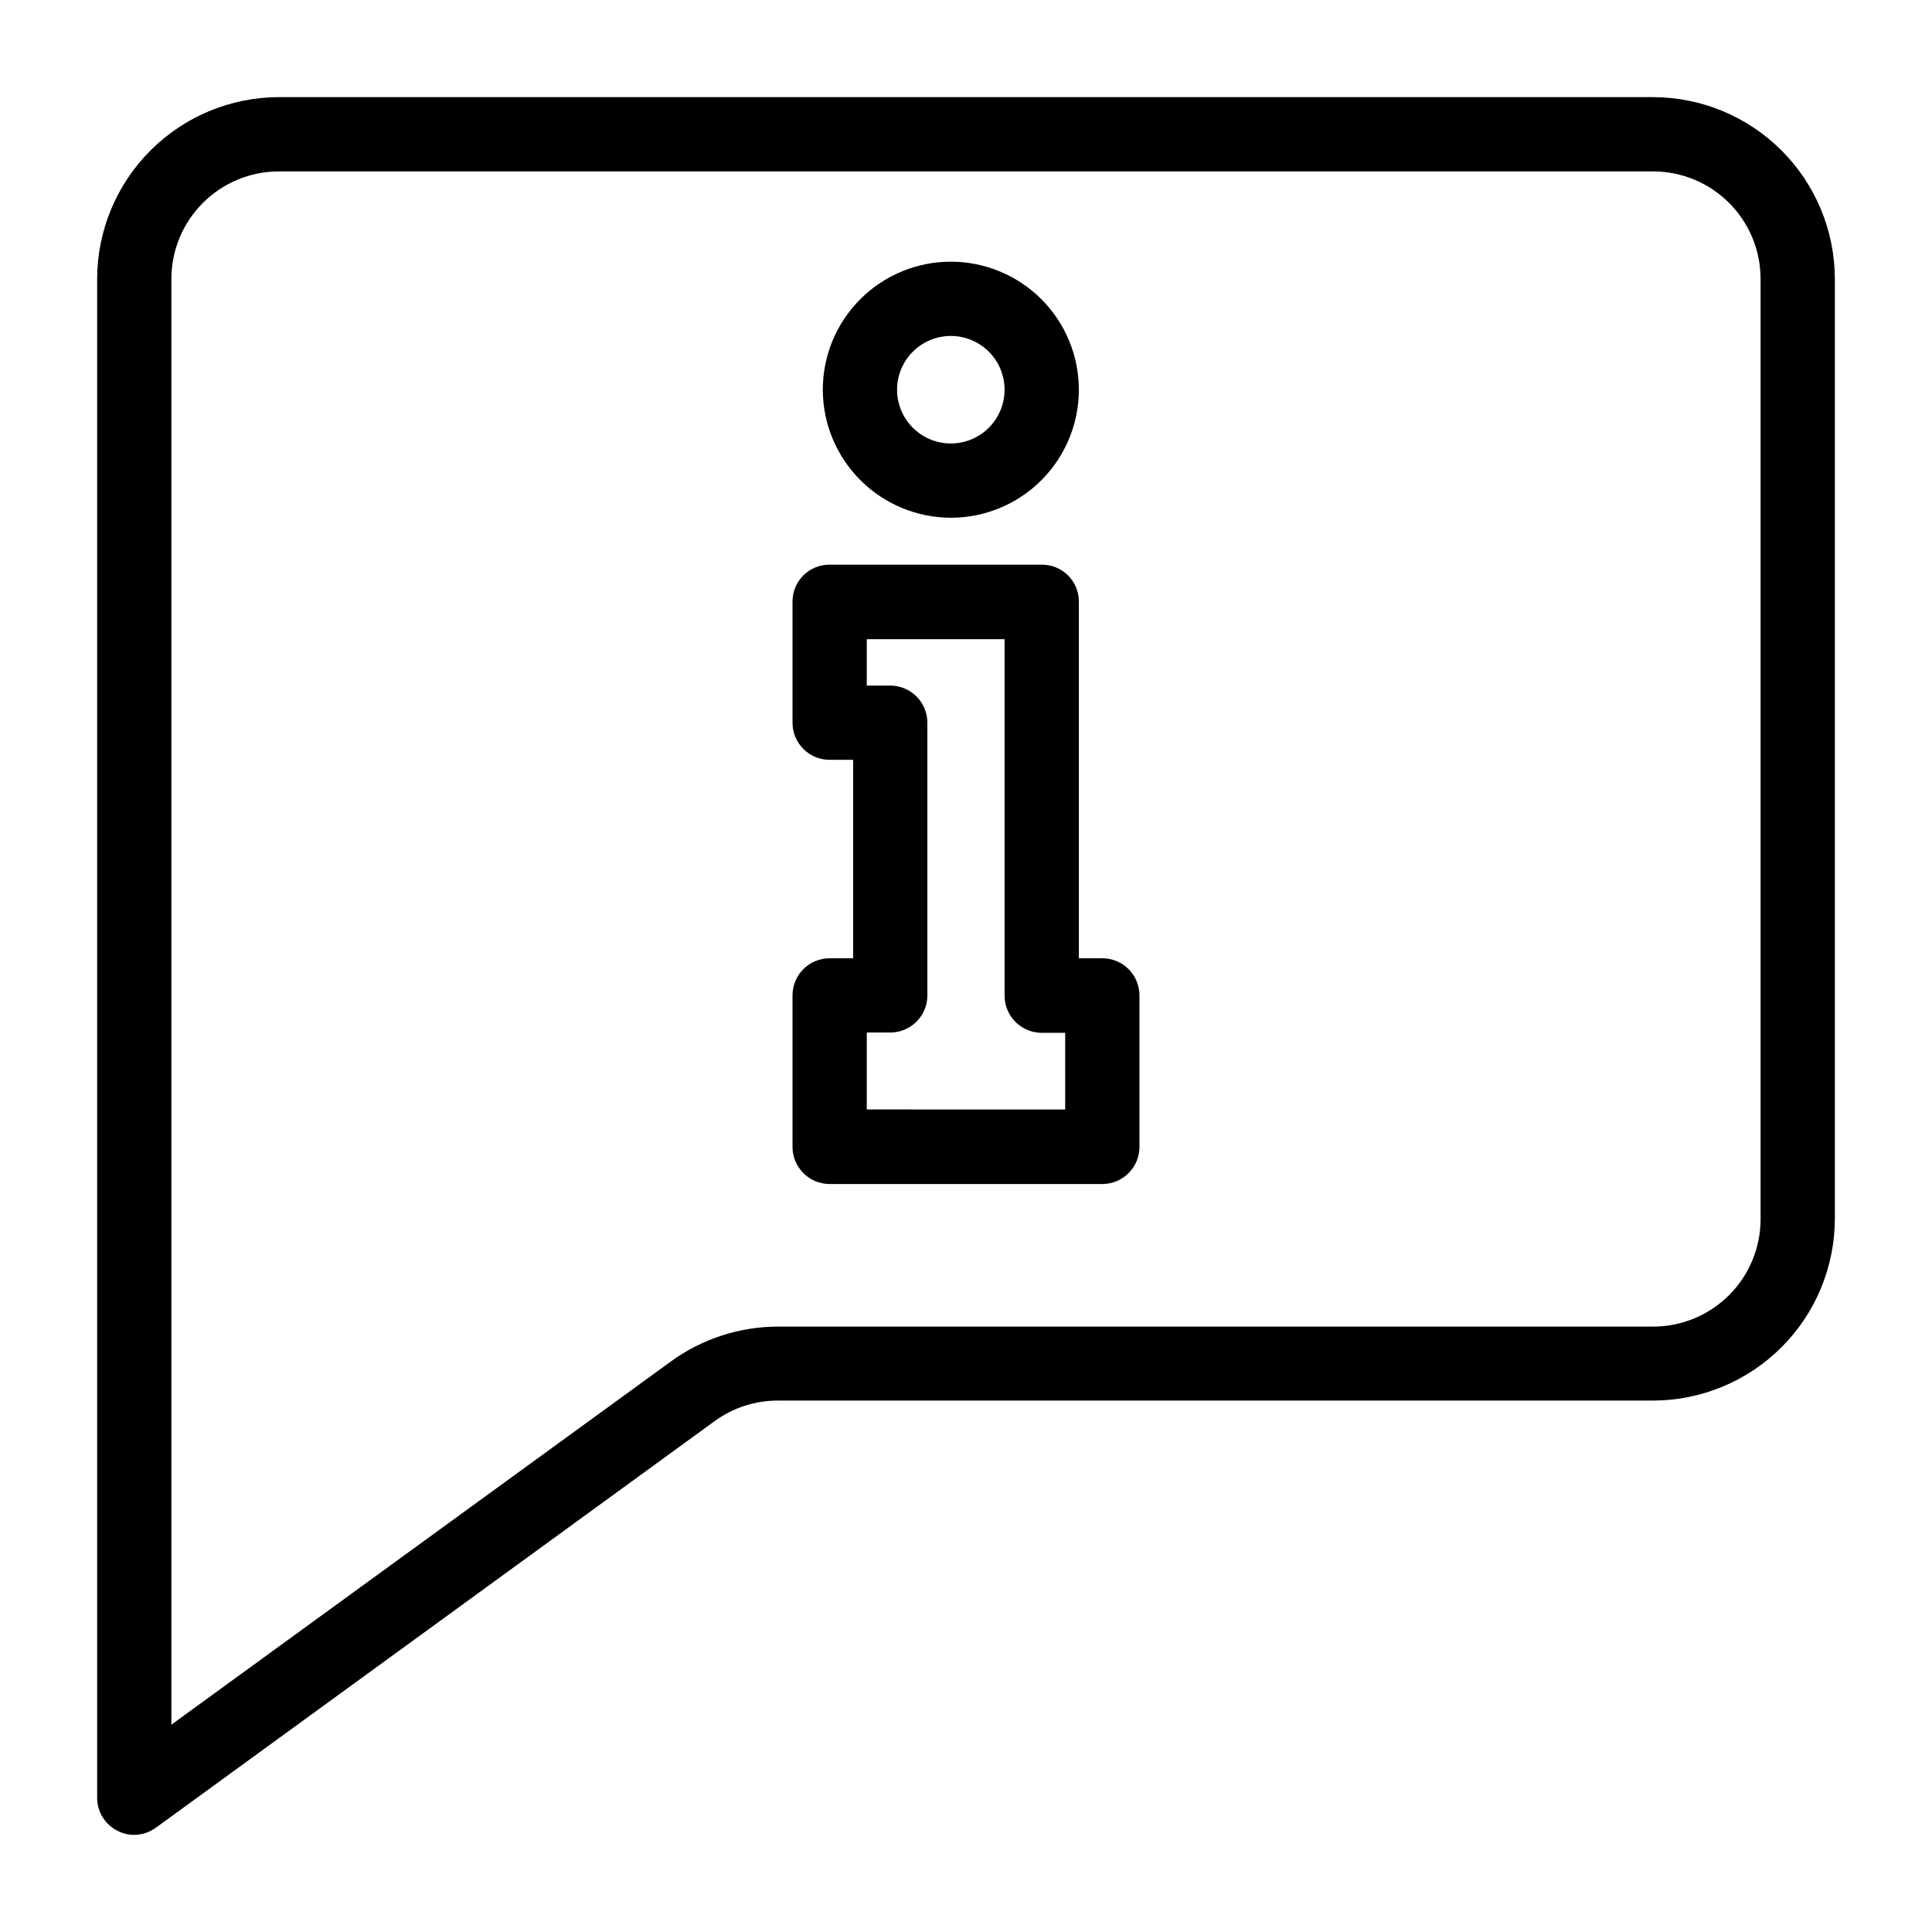
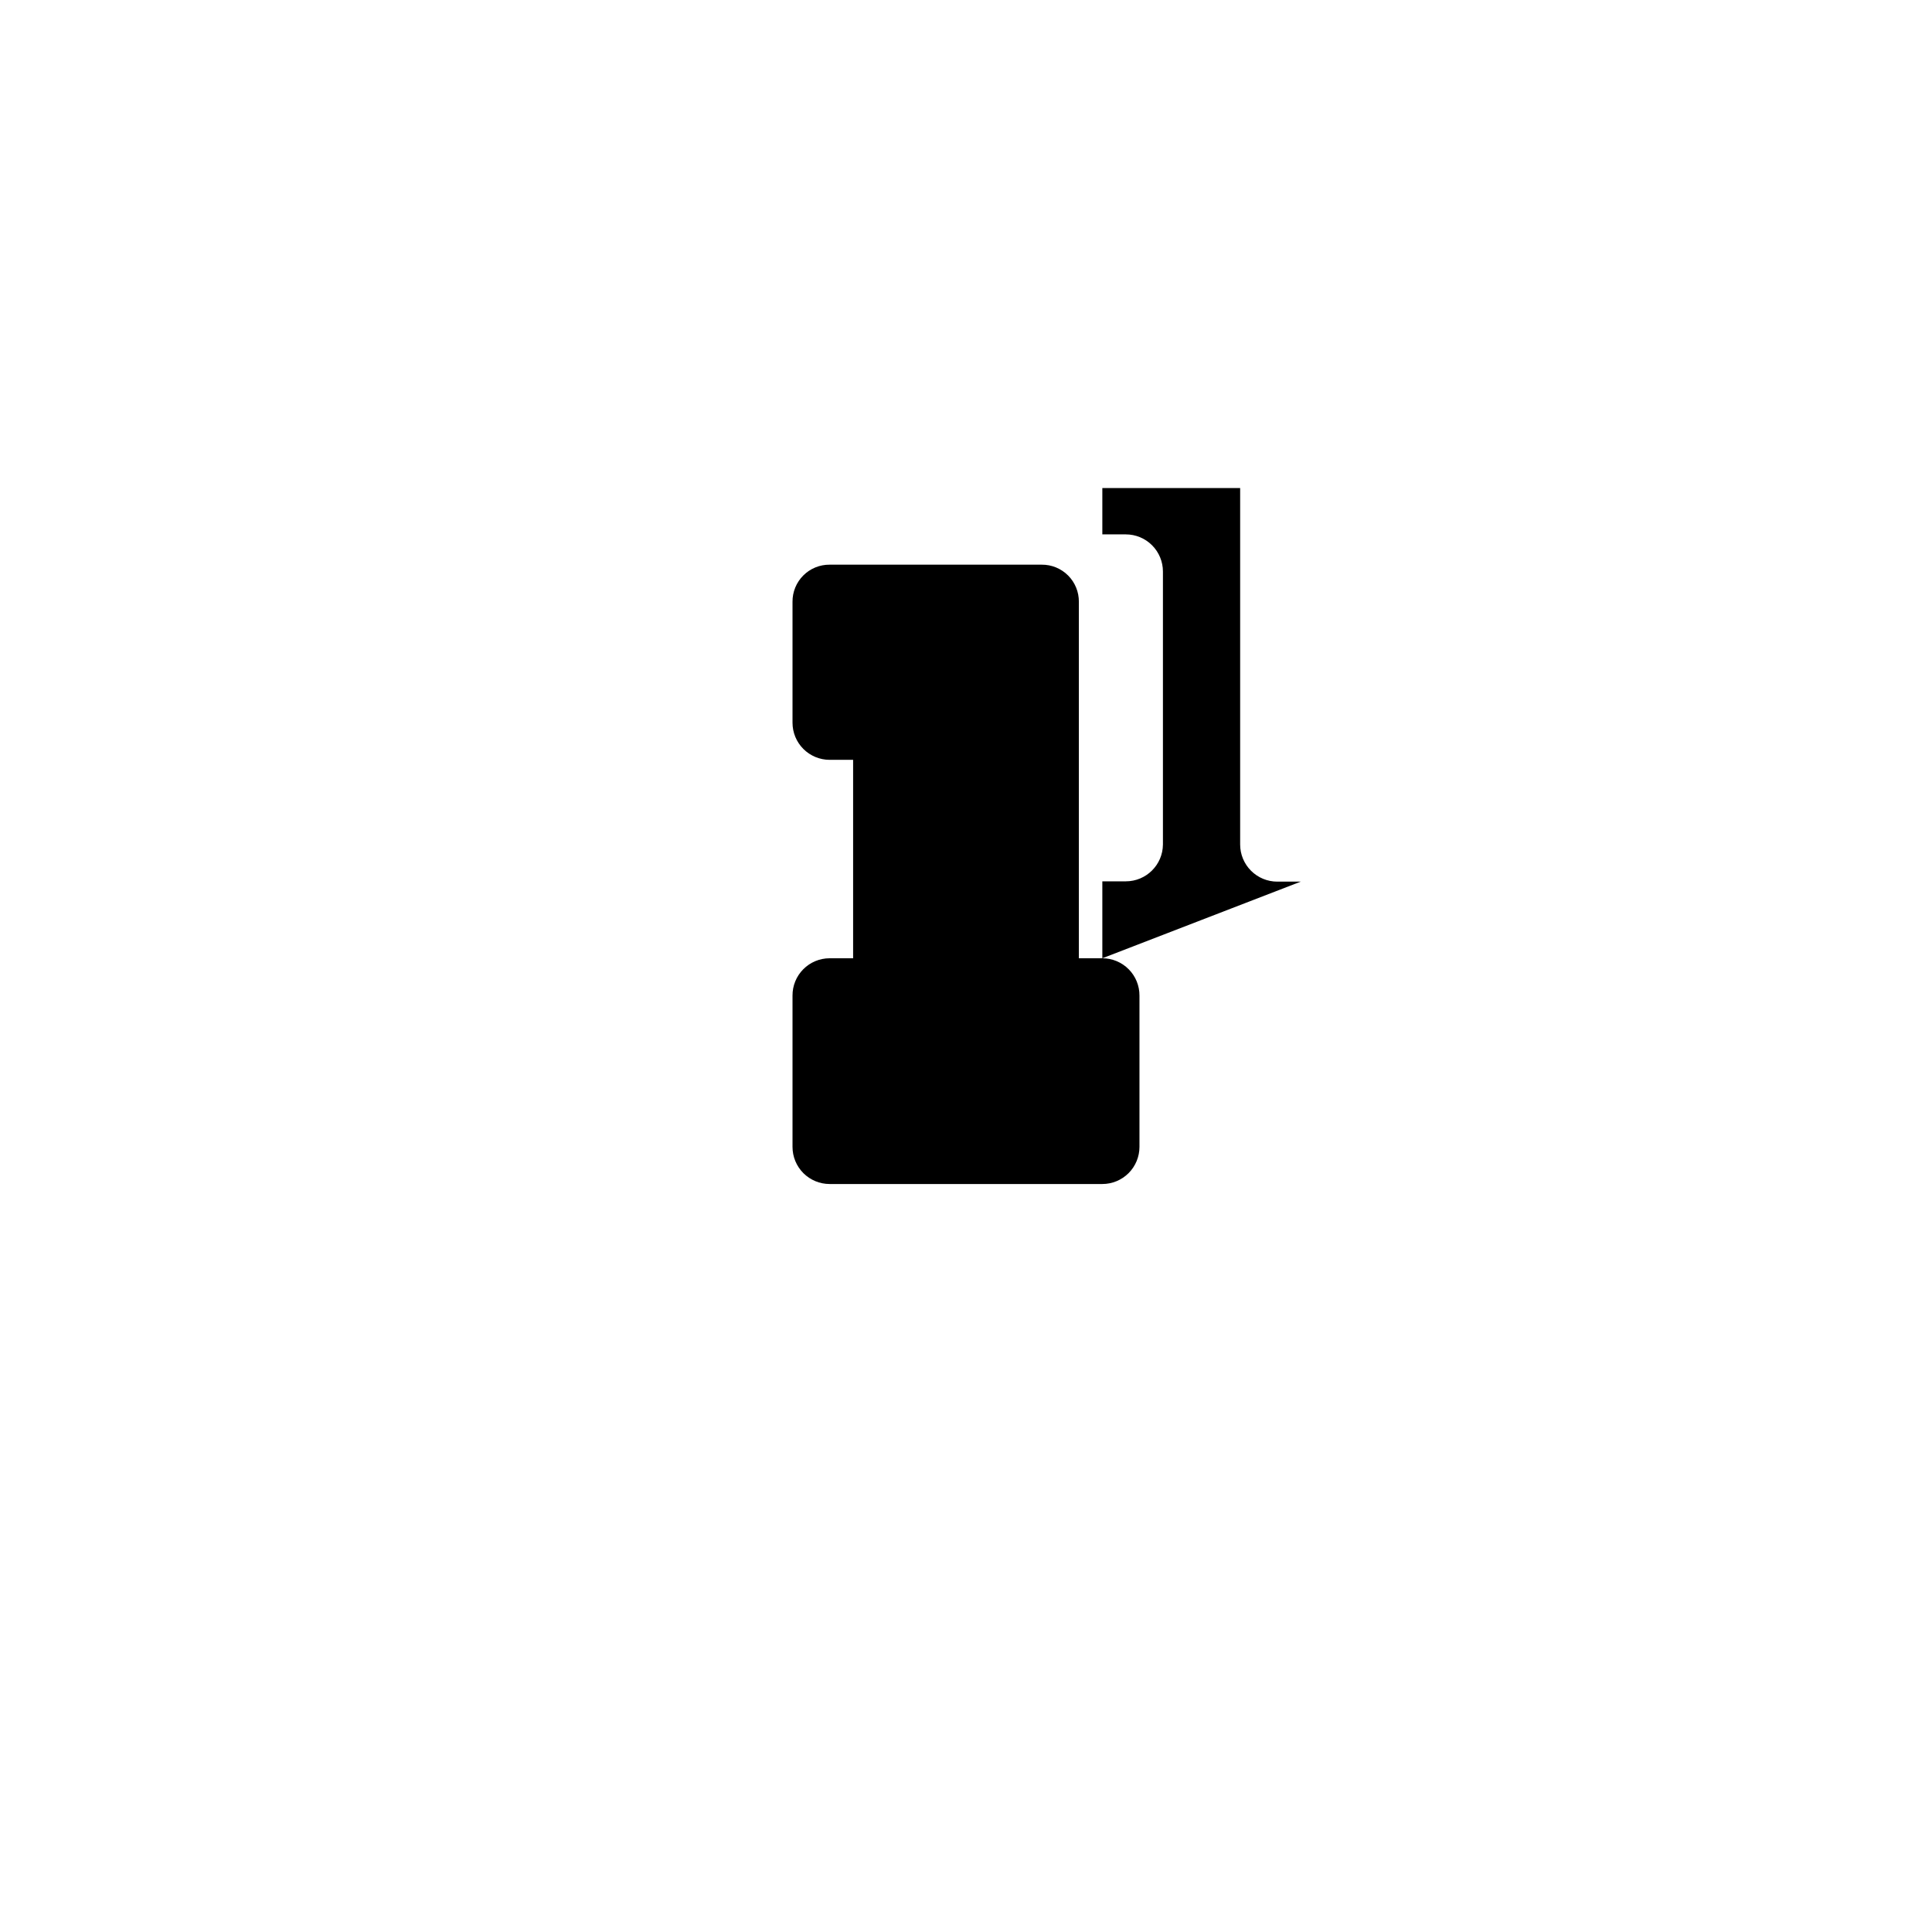
<svg xmlns="http://www.w3.org/2000/svg" fill="#000000" width="800px" height="800px" version="1.1" viewBox="144 144 512 512">
  <g>
-     <path d="m582.08 169.74h-364.16c-12.77 0.02-25.012 5.102-34.043 14.133s-14.113 21.273-14.133 34.043v402.5c-0.012 3.691 2.059 7.074 5.352 8.738 1.379 0.742 2.922 1.121 4.488 1.102 2.102-0.02 4.141-0.711 5.824-1.965l147.99-107.69 0.004-0.004c4.871-3.543 10.742-5.445 16.766-5.43h231.91c12.77-0.023 25.012-5.106 34.043-14.137 9.031-9.027 14.113-21.27 14.133-34.043v-249.07c-0.02-12.77-5.102-25.012-14.133-34.043s-21.273-14.113-34.043-14.133zm28.496 297.33v-0.004c0 7.559-3 14.809-8.344 20.152-5.348 5.344-12.594 8.348-20.152 8.348h-231.91c-10.18 0.008-20.098 3.231-28.34 9.207l-132.41 96.277v-383.13c0-7.559 3.004-14.805 8.348-20.148s12.59-8.348 20.148-8.348h364.16c7.559 0 14.805 3.004 20.152 8.348 5.344 5.344 8.344 12.59 8.344 20.148z" />
-     <path d="m436.13 397.95h-6.219v-94.465c0.02-2.617-1.012-5.133-2.859-6.981-1.852-1.852-4.367-2.883-6.984-2.859h-56.203c-2.617-0.023-5.133 1.008-6.984 2.859-1.848 1.848-2.879 4.363-2.856 6.981v32.039c0 2.609 1.035 5.113 2.879 6.957 1.848 1.844 4.352 2.883 6.961 2.883h6.219v52.586h-6.219c-2.625 0-5.141 1.047-6.988 2.91-1.848 1.859-2.875 4.383-2.852 7.008v40.07-0.004c0 2.613 1.035 5.113 2.879 6.961 1.848 1.844 4.352 2.879 6.961 2.879h72.266c2.609 0 5.109-1.035 6.957-2.879 1.844-1.848 2.883-4.348 2.883-6.961v-40.066c0.02-2.625-1.008-5.148-2.856-7.008-1.848-1.863-4.363-2.91-6.984-2.91zm-9.84 40.07-52.586-0.004v-20.387h6.219c5.402 0 9.797-4.359 9.84-9.762v-72.344c0-2.609-1.039-5.113-2.883-6.957-1.844-1.848-4.348-2.883-6.957-2.883h-6.219v-12.281h36.523v94.465c0 2.609 1.039 5.113 2.883 6.957 1.848 1.848 4.348 2.883 6.957 2.883h6.219z" />
-     <path d="m395.98 281.21c8.996 0 17.629-3.574 23.992-9.938 6.359-6.363 9.938-14.992 9.938-23.992s-3.578-17.629-9.938-23.992c-6.363-6.363-14.996-9.938-23.992-9.938-9 0-17.629 3.574-23.992 9.938-6.363 6.363-9.938 14.992-9.938 23.992 0.02 8.992 3.602 17.609 9.961 23.969s14.977 9.938 23.969 9.961zm0-48.176v-0.004c5.762 0 10.957 3.473 13.164 8.797 2.203 5.324 0.984 11.453-3.09 15.527-4.074 4.074-10.203 5.297-15.527 3.09-5.324-2.207-8.797-7.402-8.797-13.164 0-3.777 1.504-7.402 4.176-10.074s6.293-4.176 10.074-4.176z" />
+     <path d="m436.13 397.95h-6.219v-94.465c0.02-2.617-1.012-5.133-2.859-6.981-1.852-1.852-4.367-2.883-6.984-2.859h-56.203c-2.617-0.023-5.133 1.008-6.984 2.859-1.848 1.848-2.879 4.363-2.856 6.981v32.039c0 2.609 1.035 5.113 2.879 6.957 1.848 1.844 4.352 2.883 6.961 2.883h6.219v52.586h-6.219c-2.625 0-5.141 1.047-6.988 2.91-1.848 1.859-2.875 4.383-2.852 7.008v40.07-0.004c0 2.613 1.035 5.113 2.879 6.961 1.848 1.844 4.352 2.879 6.961 2.879h72.266c2.609 0 5.109-1.035 6.957-2.879 1.844-1.848 2.883-4.348 2.883-6.961v-40.066c0.02-2.625-1.008-5.148-2.856-7.008-1.848-1.863-4.363-2.91-6.984-2.91zv-20.387h6.219c5.402 0 9.797-4.359 9.84-9.762v-72.344c0-2.609-1.039-5.113-2.883-6.957-1.844-1.848-4.348-2.883-6.957-2.883h-6.219v-12.281h36.523v94.465c0 2.609 1.039 5.113 2.883 6.957 1.848 1.848 4.348 2.883 6.957 2.883h6.219z" />
  </g>
</svg>